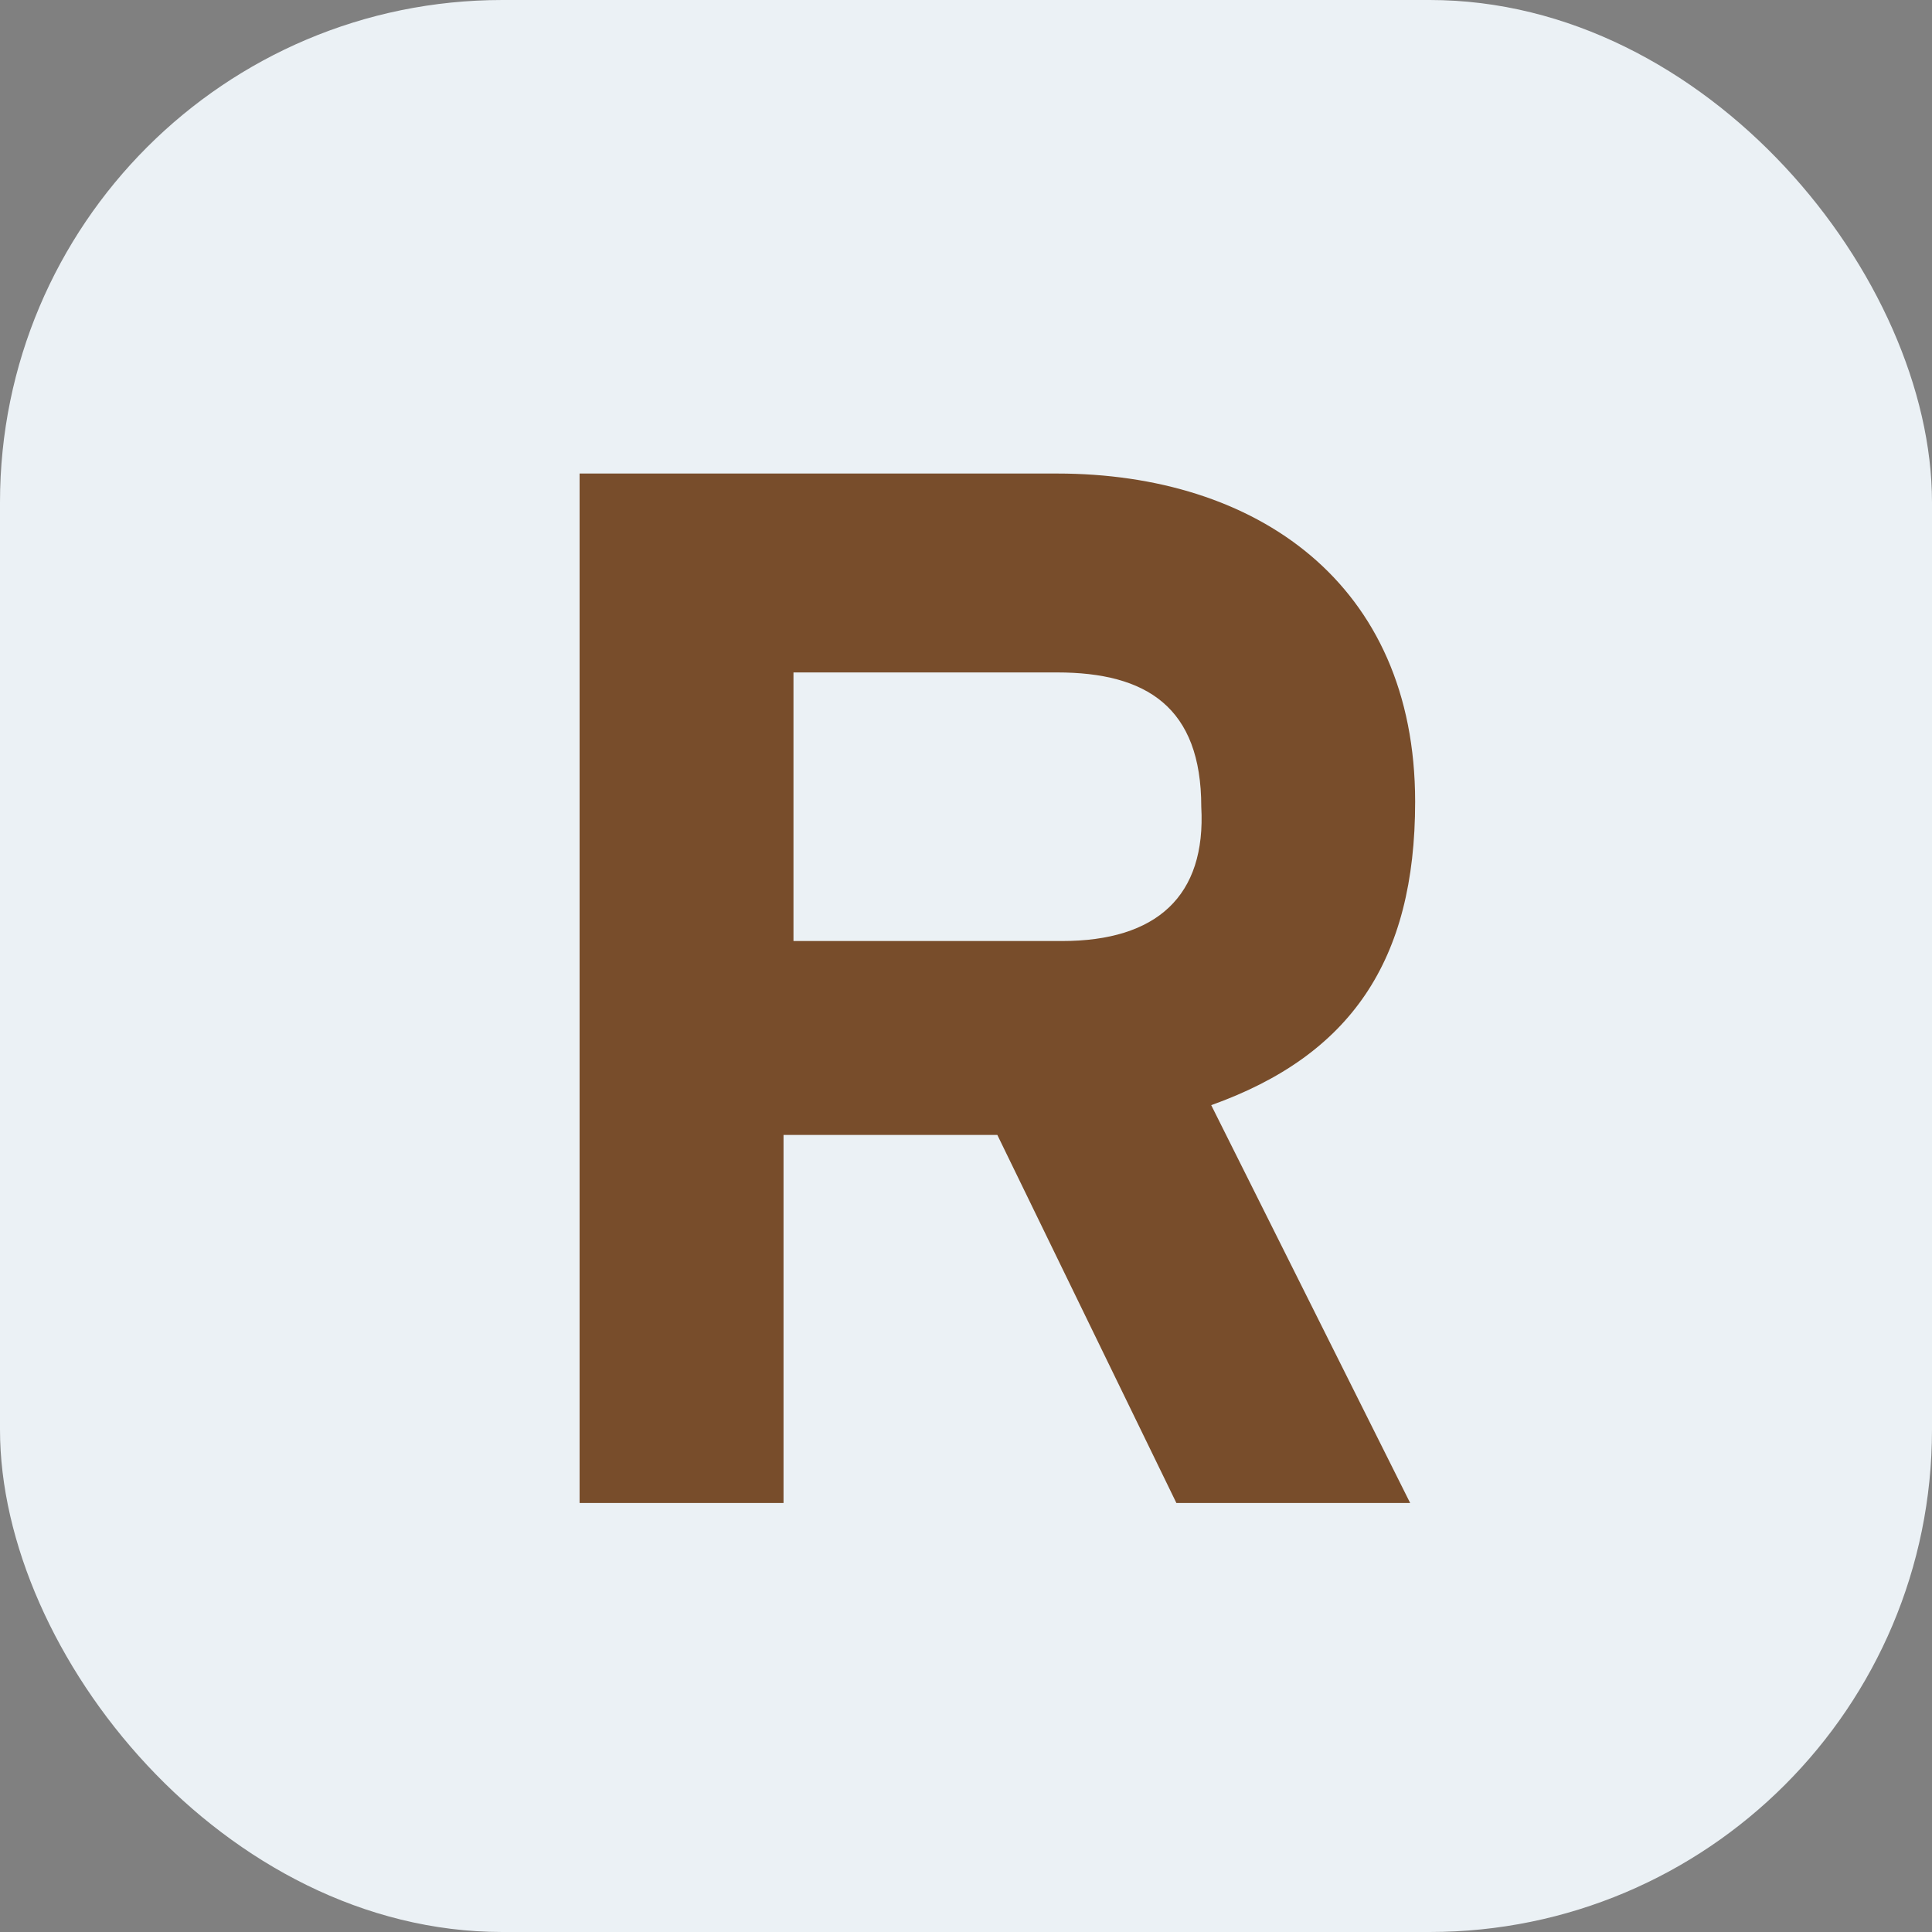
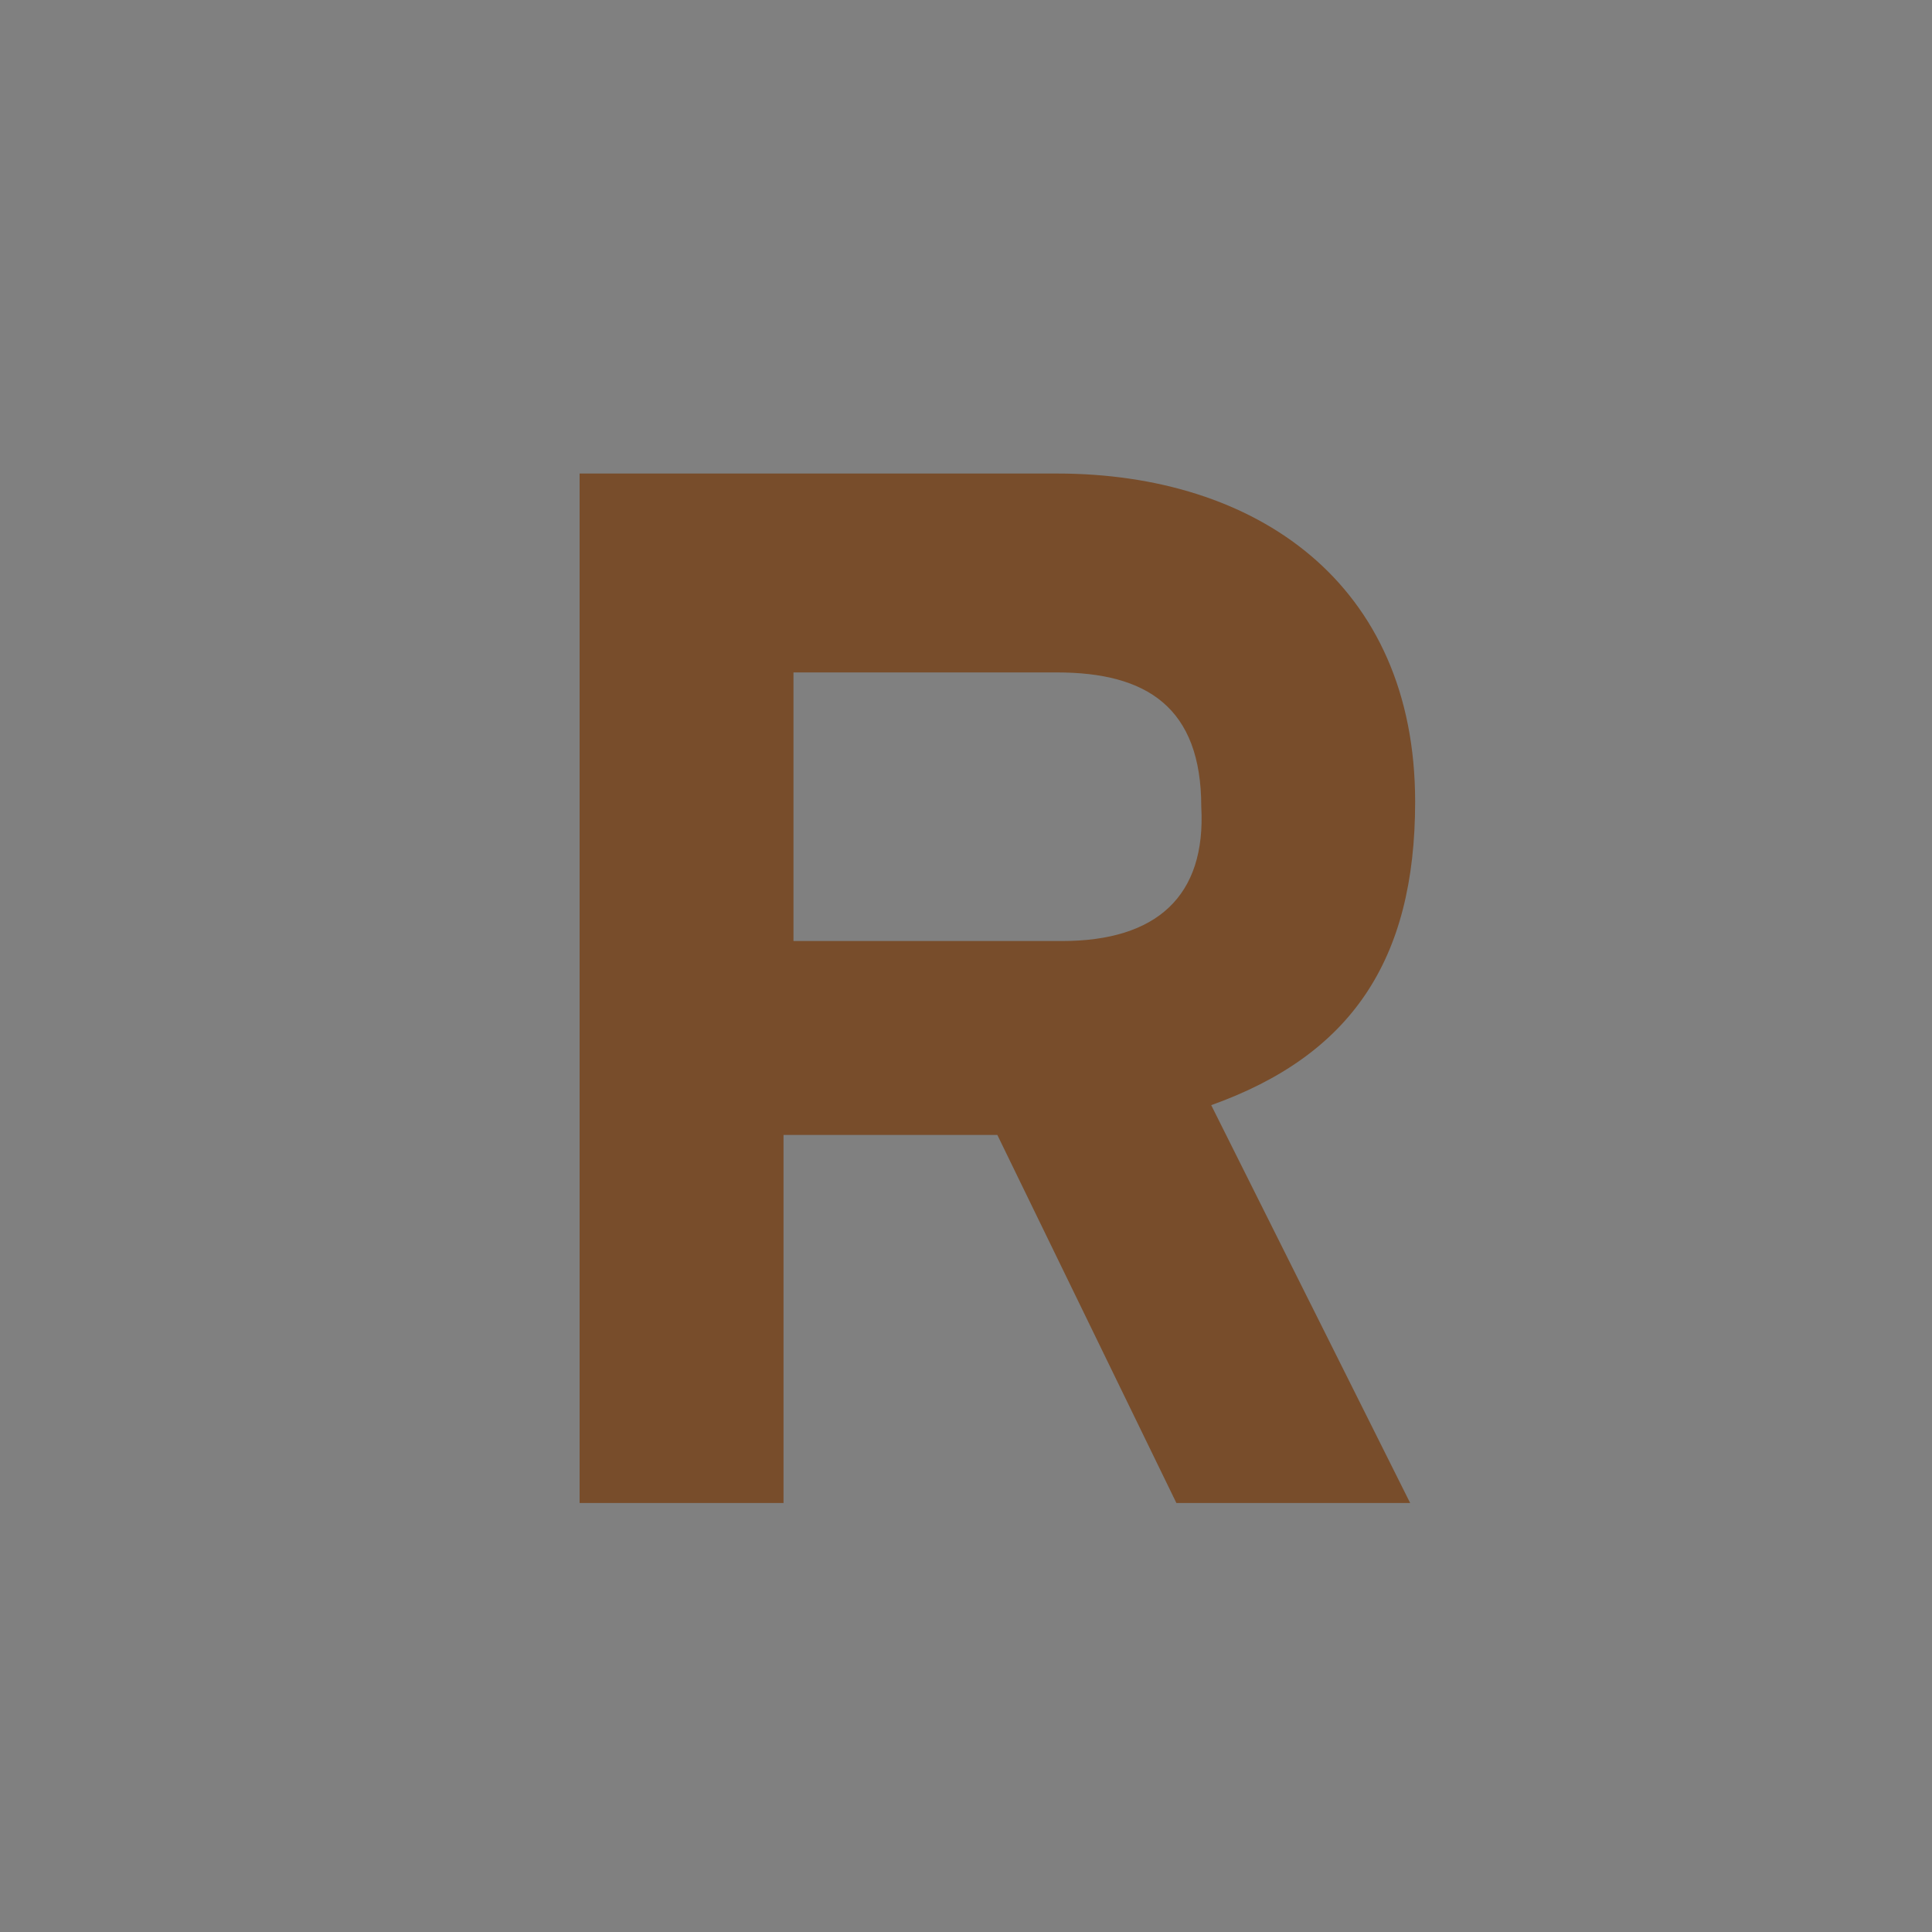
<svg xmlns="http://www.w3.org/2000/svg" width="40" height="40" viewBox="0 0 40 40" fill="none">
  <rect x="0" y="0" width="40" height="40" fill="#808080" stroke="none" />
-   <rect width="40" height="40" rx="10.4" fill="#EBF1F5" />
  <path d="M29.299 16.6C29.299 12.069 26.004 9.804 21.885 9.804H12V31.118H16.222V23.498H20.649L24.356 31.118H29.196L25.077 22.881C27.96 21.851 29.299 19.895 29.299 16.6ZM21.988 19.483H16.428V13.922H21.885C23.738 13.922 24.871 14.643 24.871 16.703C24.974 18.556 23.944 19.483 21.988 19.483Z" fill="#784D2B" />
</svg>